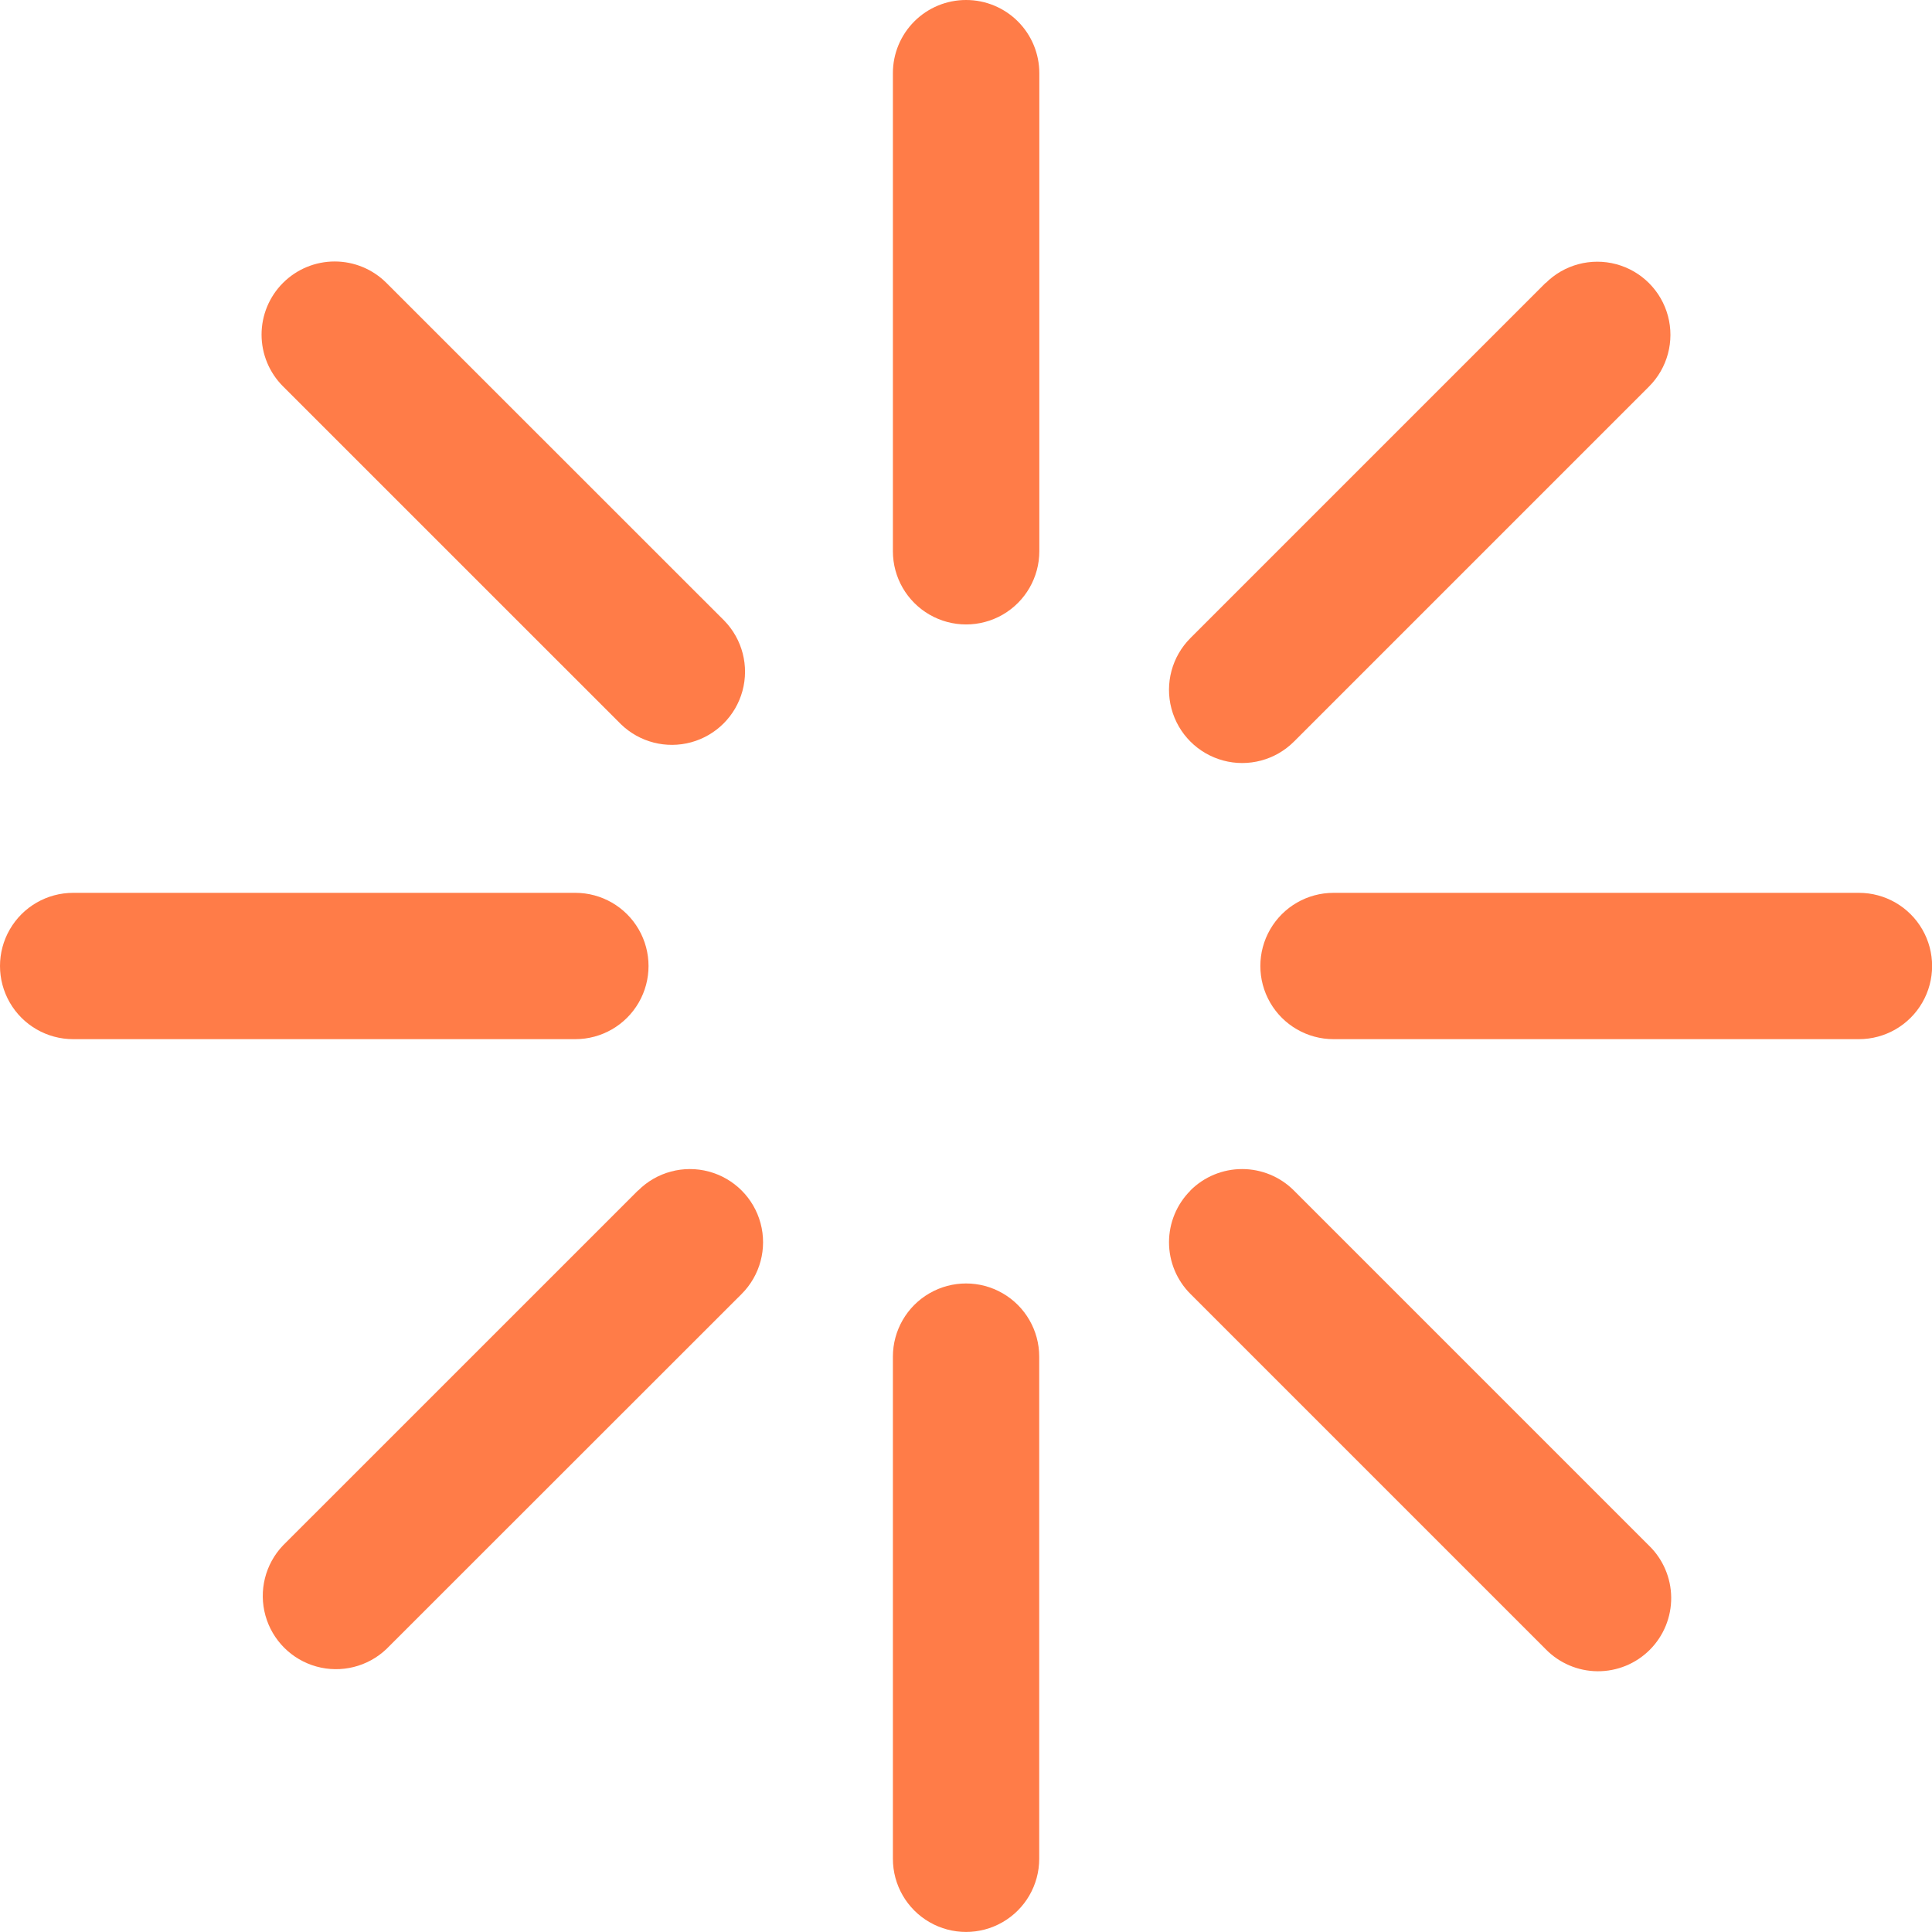
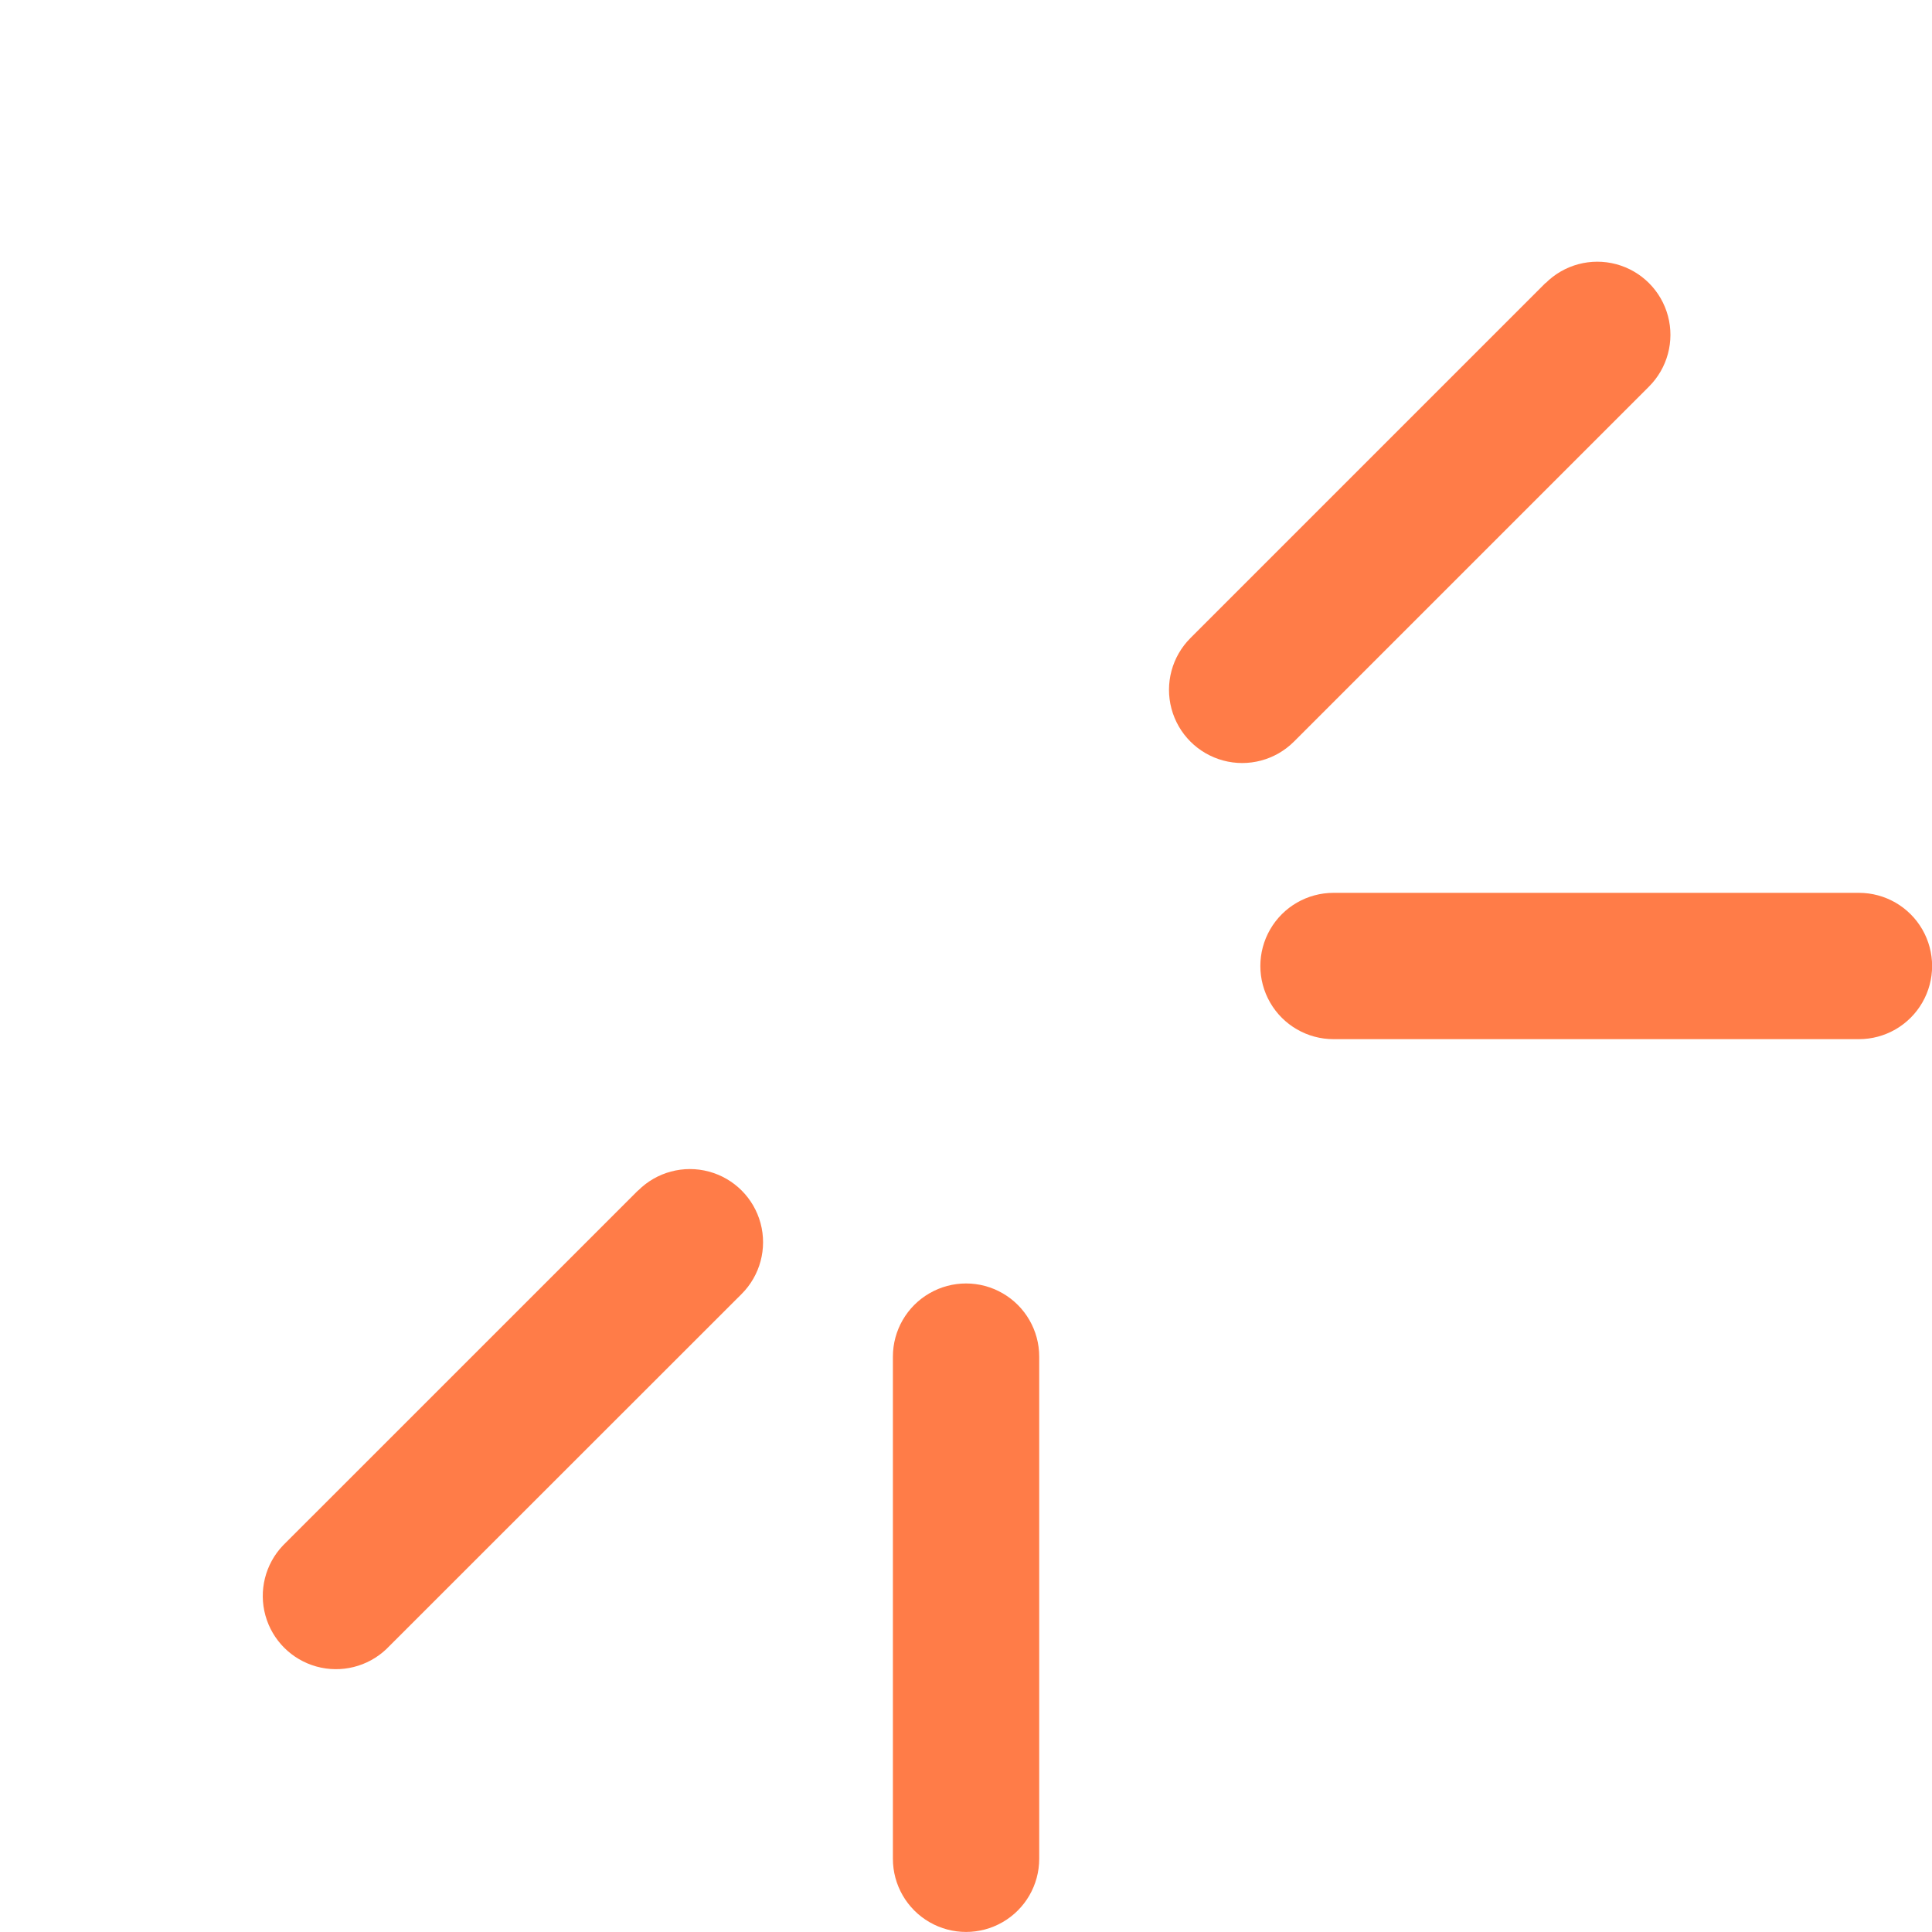
<svg xmlns="http://www.w3.org/2000/svg" id="Groupe_595" data-name="Groupe 595" width="36.1" height="36.099" viewBox="0 0 36.1 36.099">
  <defs>
    <clipPath id="clip-path">
-       <path id="Tracé_74" data-name="Tracé 74" d="M22.632,0a1.366,1.366,0,0,0-1.368,1.367V10.3A1.367,1.367,0,1,0,24,10.3V1.367A1.367,1.367,0,0,0,22.632,0Z" transform="translate(-21.264)" fill="#ff7c48" />
-     </clipPath>
+       </clipPath>
    <clipPath id="clip-path-2">
      <path id="Tracé_75" data-name="Tracé 75" d="M21.264,31.933v9.383a1.367,1.367,0,1,0,2.734,0V31.933a1.367,1.367,0,0,0-2.734,0" transform="translate(-21.264 -30.566)" fill="#ff7c48" />
    </clipPath>
    <clipPath id="clip-path-3">
      <path id="Tracé_76" data-name="Tracé 76" d="M31.382,21.263a1.367,1.367,0,1,0,0,2.734H41.2a1.367,1.367,0,0,0,0-2.734Z" transform="translate(-30.015 -21.263)" fill="#ff7c48" />
    </clipPath>
    <clipPath id="clip-path-4">
-       <path id="Tracé_77" data-name="Tracé 77" d="M1.367,21.263a1.367,1.367,0,1,0,0,2.734h9.384a1.367,1.367,0,1,0,0-2.734Z" transform="translate(0 -21.263)" fill="#ff7c48" />
-     </clipPath>
+       </clipPath>
    <clipPath id="clip-path-5">
      <path id="Tracé_78" data-name="Tracé 78" d="M28.241,28.243a1.365,1.365,0,0,0,0,1.932l6.635,6.635a1.367,1.367,0,1,0,1.932-1.934l-6.635-6.635a1.368,1.368,0,0,0-1.933,0" transform="translate(-27.841 -27.842)" fill="#ff7c48" />
    </clipPath>
    <clipPath id="clip-path-6">
-       <path id="Tracé_79" data-name="Tracé 79" d="M6.63,6.628a1.366,1.366,0,0,0,0,1.933l6.315,6.314a1.367,1.367,0,0,0,1.932-1.934L8.562,6.628a1.366,1.366,0,0,0-1.932,0" transform="translate(-6.229 -6.228)" fill="#ff7c48" />
-     </clipPath>
+       </clipPath>
    <clipPath id="clip-path-7">
      <path id="Tracé_80" data-name="Tracé 80" d="M13.263,28.242,6.628,34.876A1.368,1.368,0,0,0,8.562,36.81L15.2,30.175a1.367,1.367,0,0,0-1.934-1.933" transform="translate(-6.229 -27.842)" fill="#ff7c48" />
    </clipPath>
    <clipPath id="clip-path-8">
      <path id="Tracé_81" data-name="Tracé 81" d="M34.877,6.628l-6.635,6.635A1.367,1.367,0,0,0,30.174,15.2l6.635-6.635a1.366,1.366,0,1,0-1.932-1.933" transform="translate(-27.841 -6.228)" fill="#ff7c48" />
    </clipPath>
  </defs>
  <g id="Groupe_113" data-name="Groupe 113" transform="translate(16.684)">
    <g id="Groupe_112" data-name="Groupe 112" clip-path="url(#clip-path)">
-       <rect id="Rectangle_49" data-name="Rectangle 49" width="11.785" height="7.163" transform="translate(-4.269 9.805) rotate(-66.47)" fill="#ff7c48" />
-     </g>
+       </g>
  </g>
  <g id="Groupe_115" data-name="Groupe 115" transform="translate(16.684 23.982)">
    <g id="Groupe_114" data-name="Groupe 114" clip-path="url(#clip-path-2)">
      <rect id="Rectangle_50" data-name="Rectangle 50" width="12.2" height="7.343" transform="matrix(0.399, -0.917, 0.917, 0.399, -4.435, 10.185)" fill="#ff7c48" />
    </g>
  </g>
  <g id="Groupe_117" data-name="Groupe 117" transform="translate(23.55 16.683)">
    <g id="Groupe_116" data-name="Groupe 116" clip-path="url(#clip-path-3)">
      <rect id="Rectangle_51" data-name="Rectangle 51" width="7.516" height="12.598" transform="matrix(0.399, -0.917, 0.917, 0.399, -1.001, 2.298)" fill="#ff7c48" />
    </g>
  </g>
  <g id="Groupe_119" data-name="Groupe 119" transform="translate(0 16.683)">
    <g id="Groupe_118" data-name="Groupe 118" clip-path="url(#clip-path-4)">
      <rect id="Rectangle_52" data-name="Rectangle 52" width="7.344" height="12.201" transform="matrix(0.399, -0.917, 0.917, 0.399, -1.001, 2.298)" fill="#ff7c48" />
    </g>
  </g>
  <g id="Groupe_121" data-name="Groupe 121" transform="translate(21.844 21.845)">
    <g id="Groupe_120" data-name="Groupe 120" clip-path="url(#clip-path-5)">
-       <rect id="Rectangle_53" data-name="Rectangle 53" width="12.435" height="12.573" transform="matrix(0.399, -0.917, 0.917, 0.399, -3.562, 7.874)" fill="#ff7c48" />
-     </g>
+       </g>
  </g>
  <g id="Groupe_123" data-name="Groupe 123" transform="translate(4.887 4.886)">
    <g id="Groupe_122" data-name="Groupe 122" clip-path="url(#clip-path-6)">
      <rect id="Rectangle_54" data-name="Rectangle 54" width="12.014" height="12.153" transform="translate(-3.445 7.605) rotate(-66.47)" fill="#ff7c48" />
    </g>
  </g>
  <g id="Groupe_125" data-name="Groupe 125" transform="translate(4.887 21.845)">
    <g id="Groupe_124" data-name="Groupe 124" clip-path="url(#clip-path-7)">
      <rect id="Rectangle_55" data-name="Rectangle 55" width="12.434" height="12.572" transform="matrix(0.399, -0.917, 0.917, 0.399, -3.562, 7.874)" fill="#ff7c48" />
    </g>
  </g>
  <g id="Groupe_127" data-name="Groupe 127" transform="translate(21.844 4.886)">
    <g id="Groupe_126" data-name="Groupe 126" clip-path="url(#clip-path-8)">
      <rect id="Rectangle_56" data-name="Rectangle 56" width="12.435" height="12.573" transform="translate(-3.562 7.874) rotate(-66.47)" fill="#ff7c48" />
    </g>
  </g>
</svg>